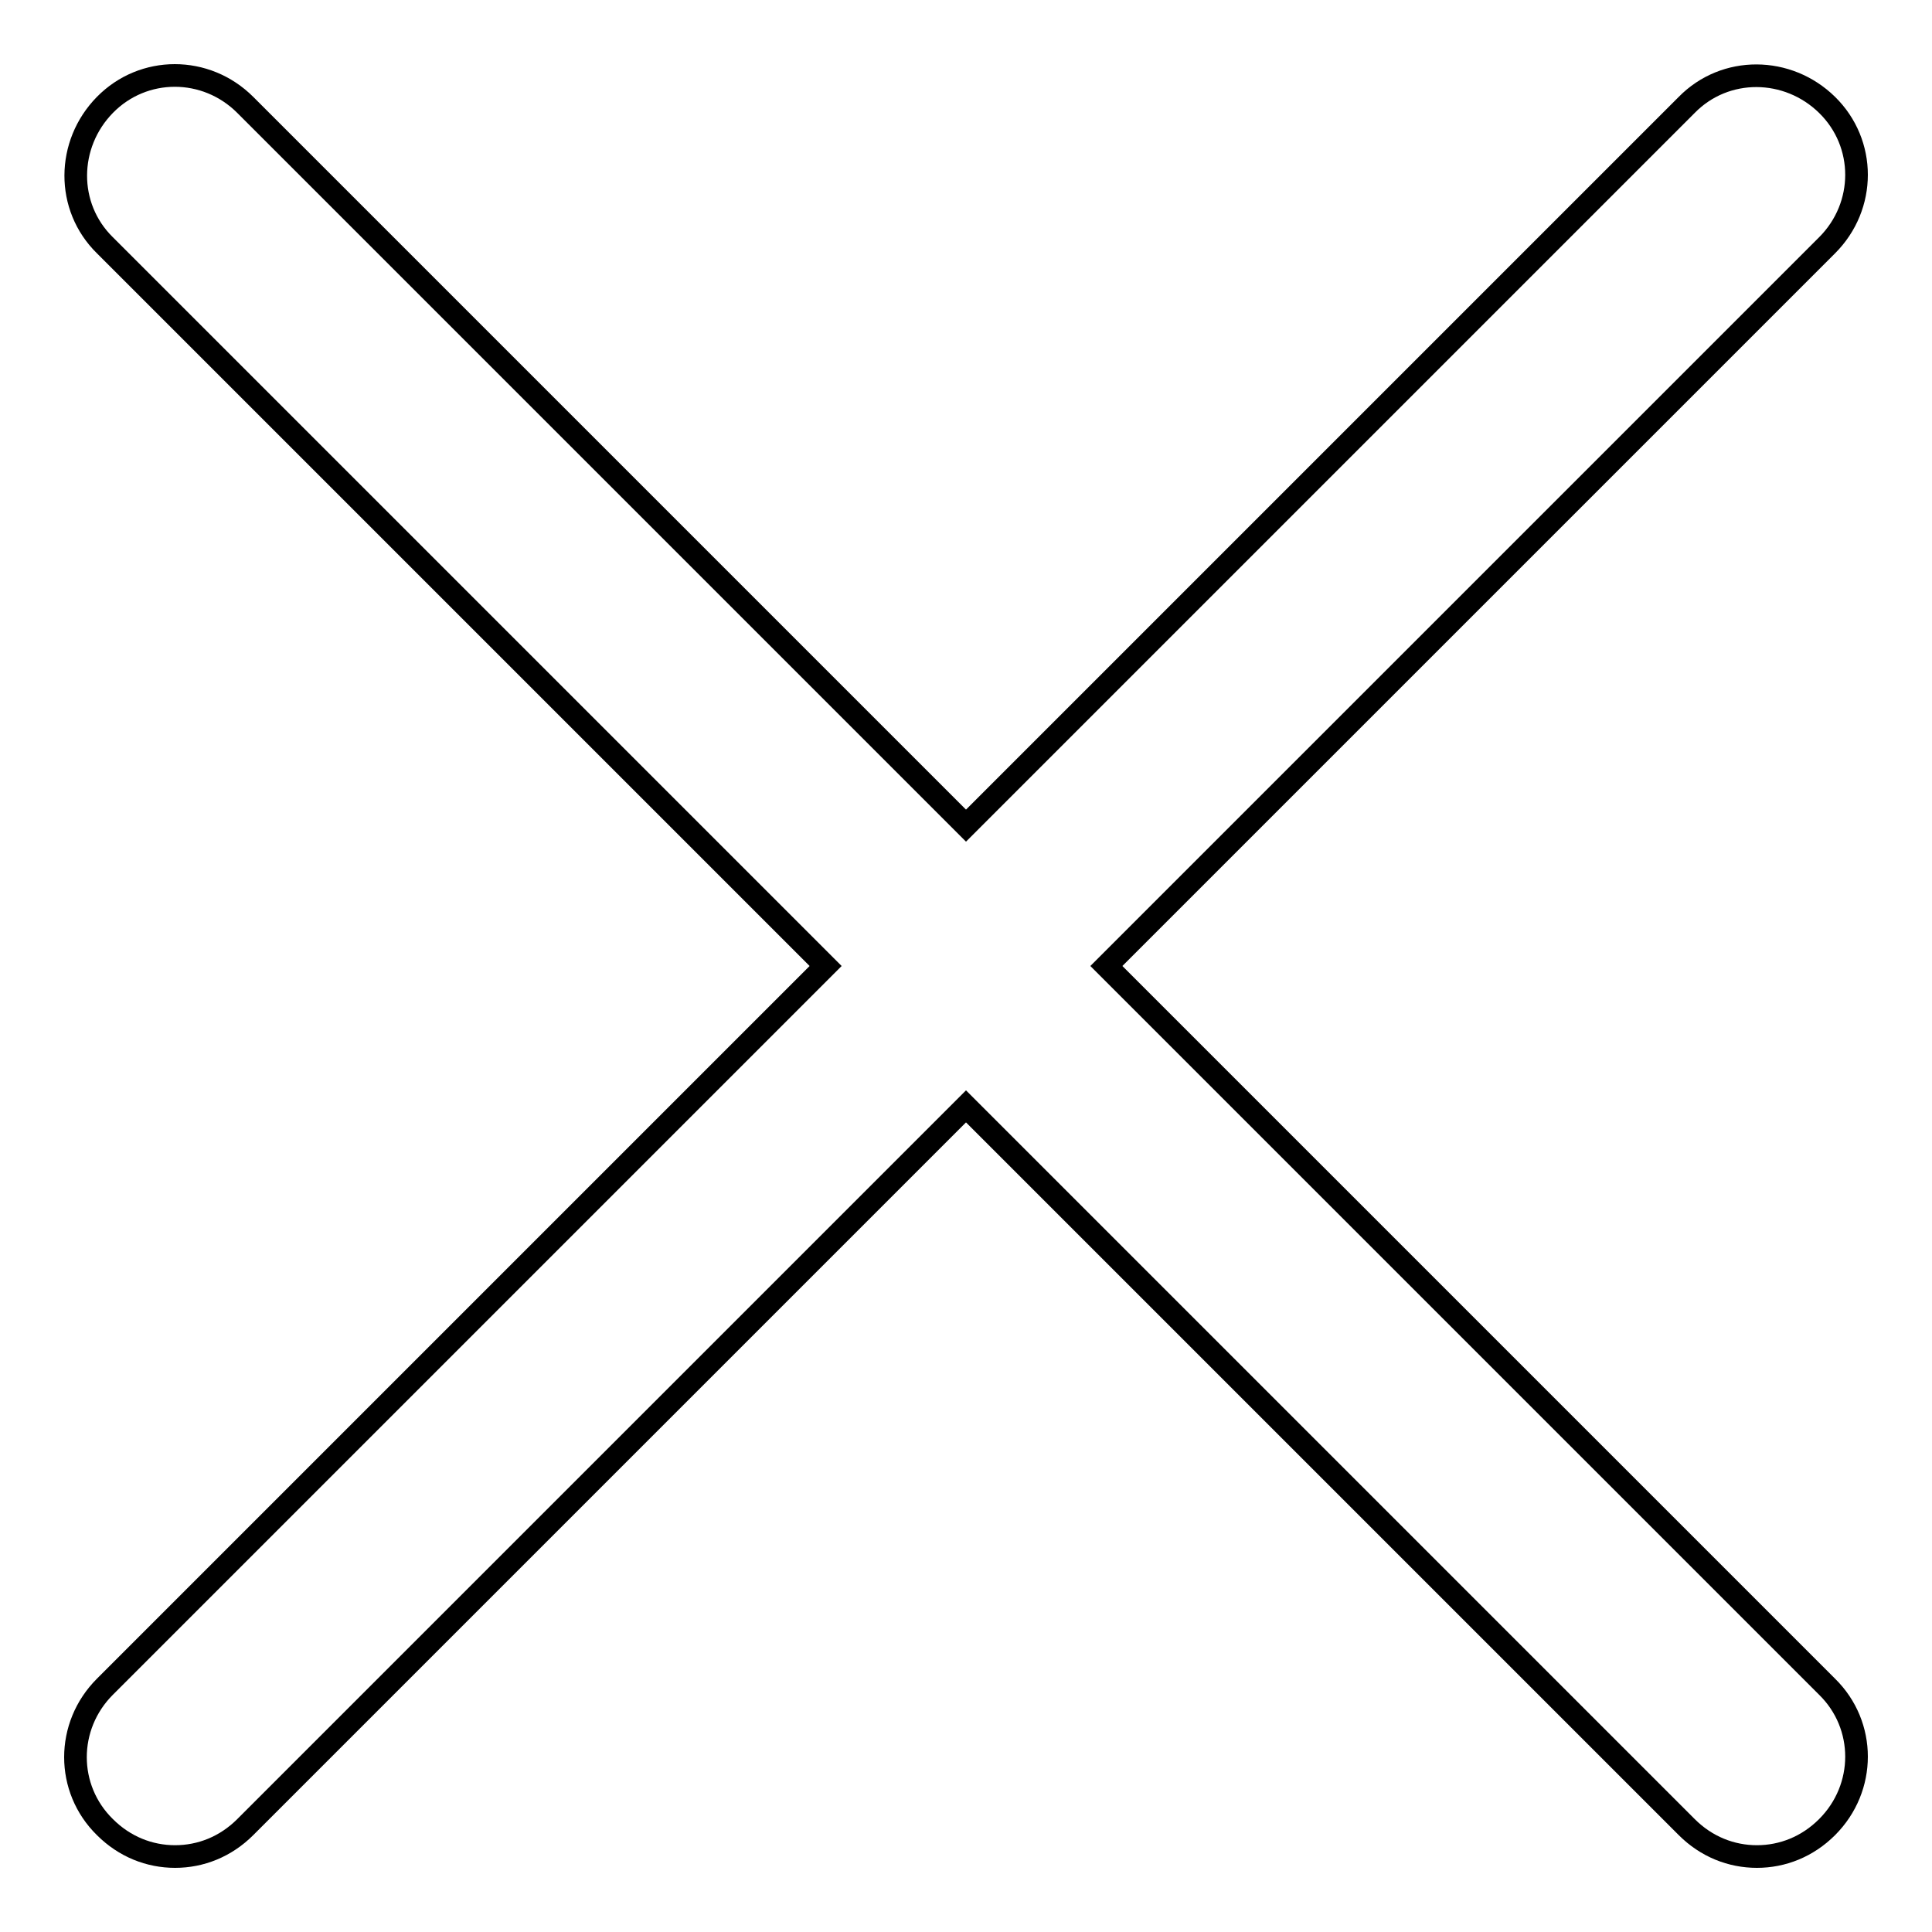
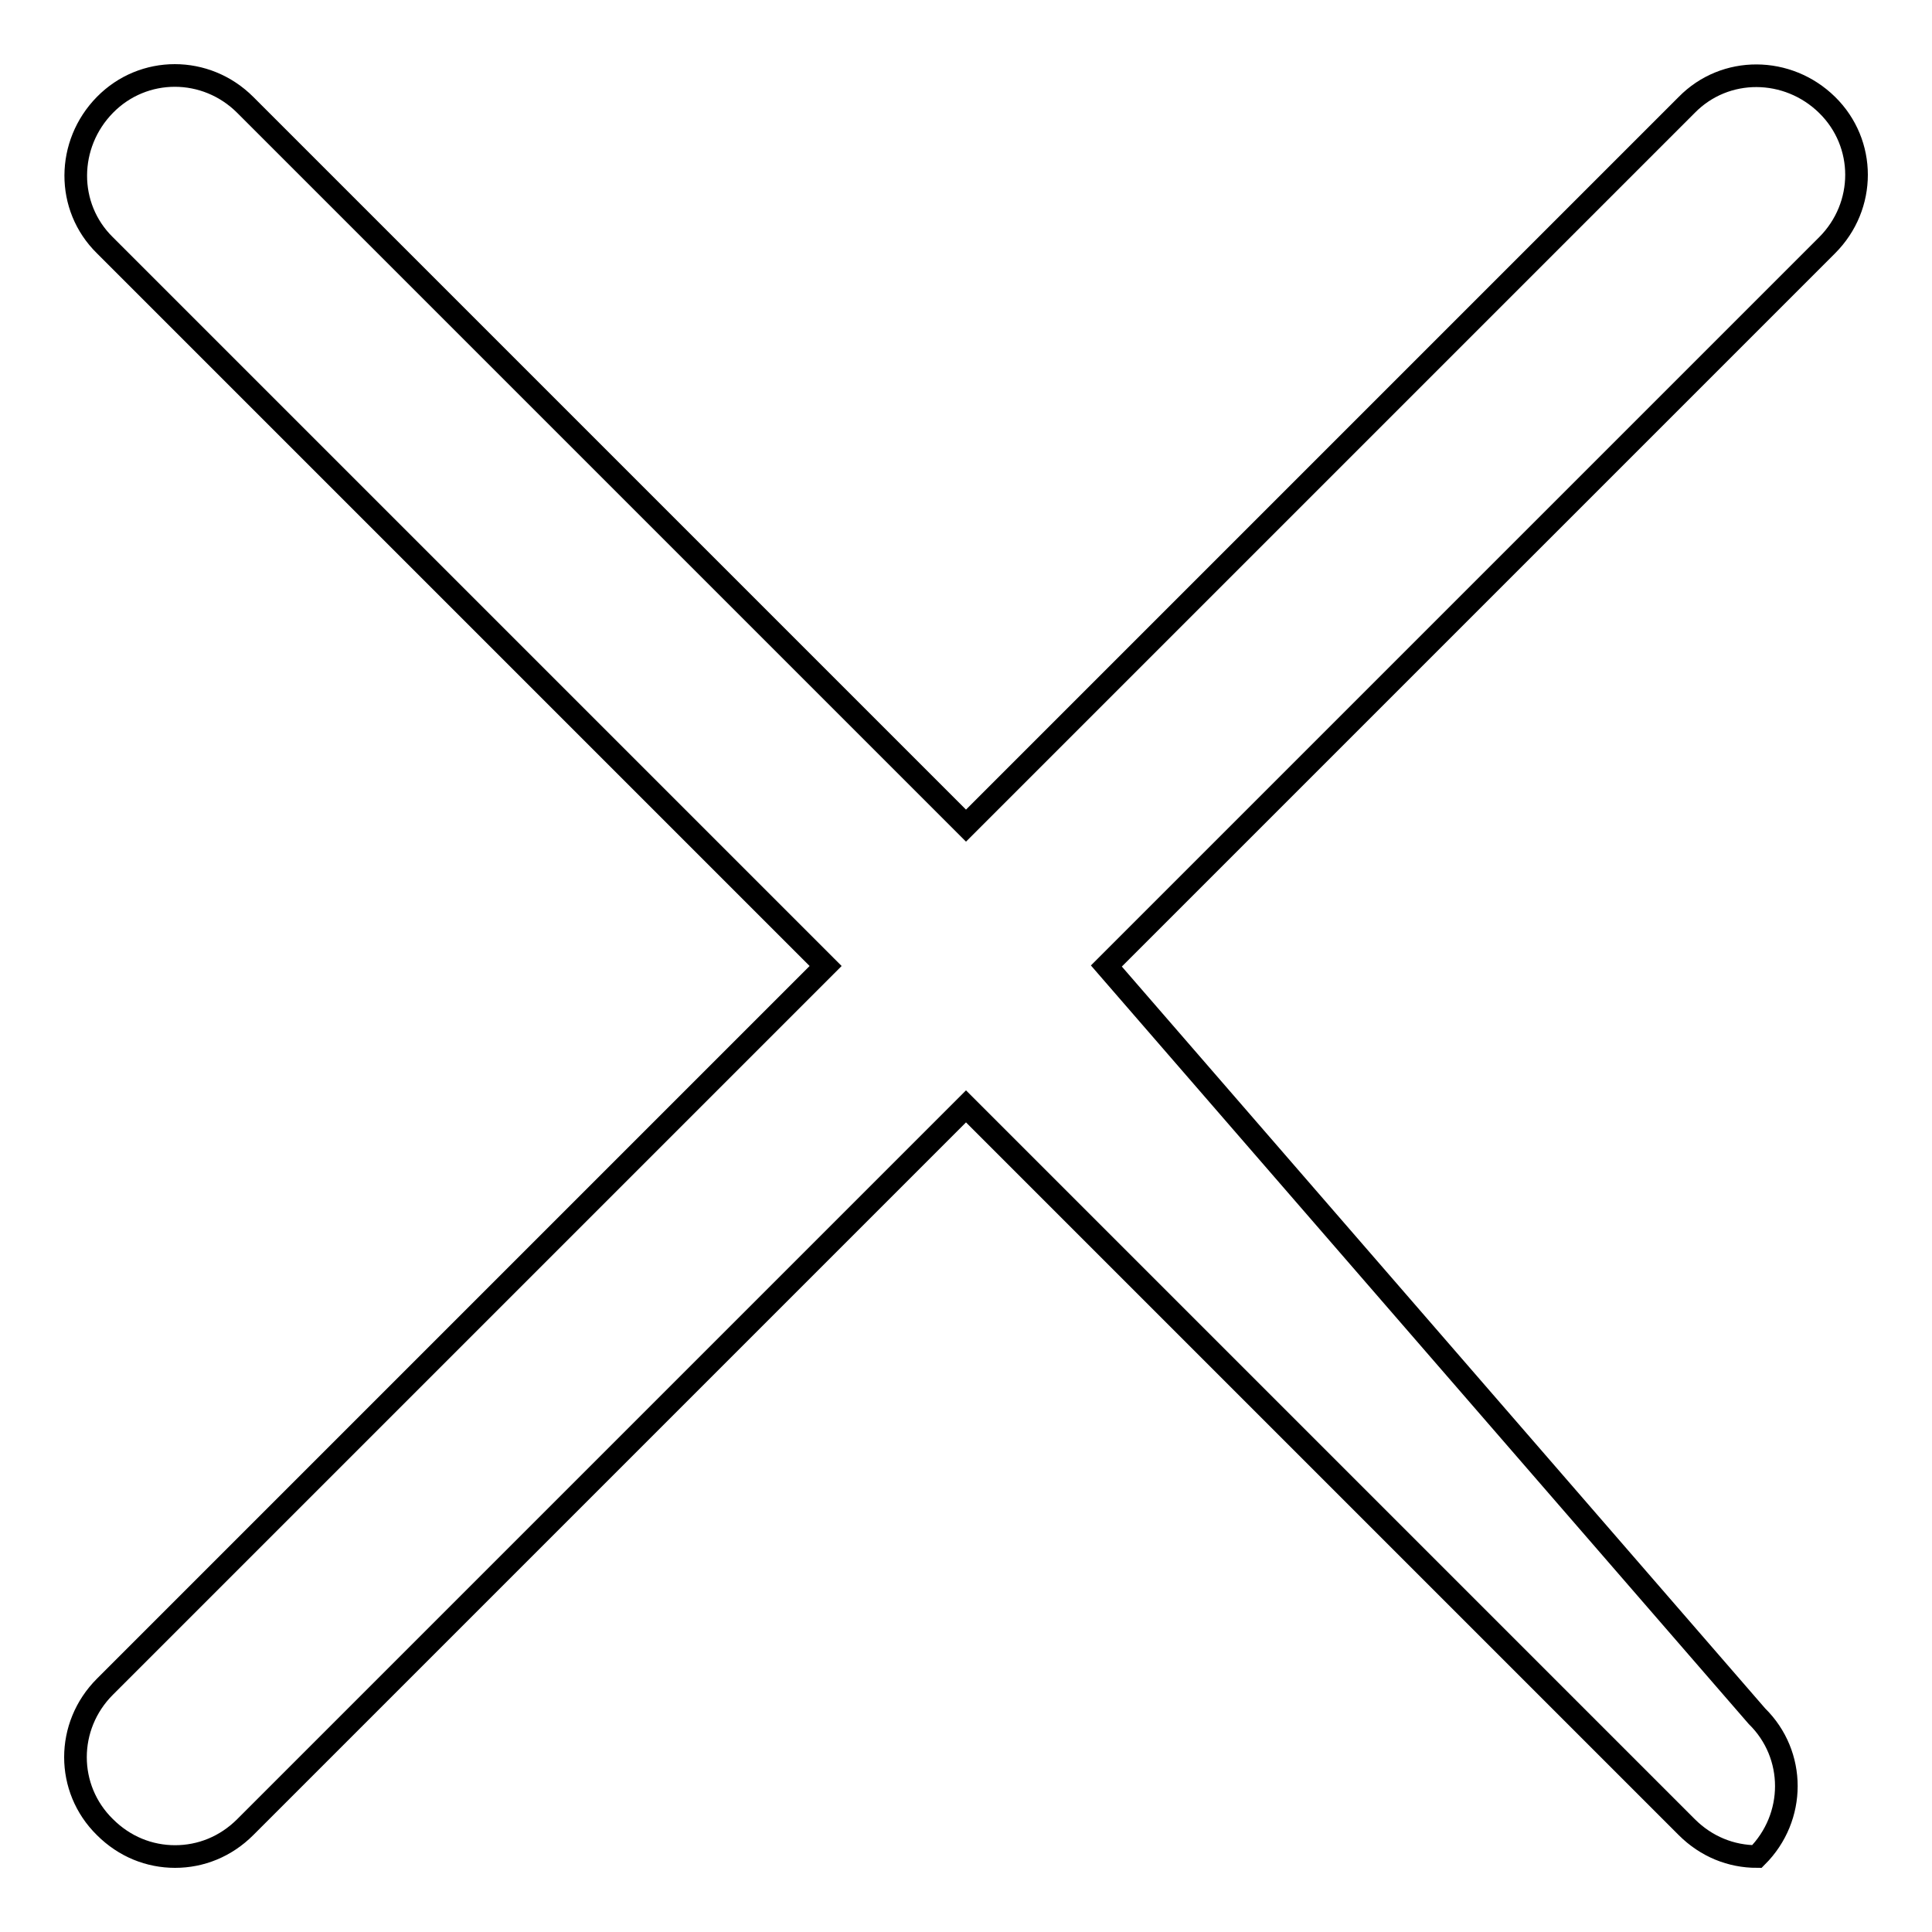
<svg xmlns="http://www.w3.org/2000/svg" version="1.1" x="0px" y="0px" viewBox="0 0 256 256" enable-background="new 0 0 256 256" xml:space="preserve">
  <g>
    <g>
-       <path stroke-width="3" fill-opacity="0" stroke="#000000" d="M146.6,128l95.5-95.5c5.2-5.2,5.2-13.5,0-18.6s-13.5-5.2-18.6,0L128,109.4L32.5,13.9c-5.2-5.2-13.5-5.2-18.6,0s-5.2,13.5,0,18.6l95.5,95.5l-95.5,95.5c-5.2,5.2-5.2,13.5,0,18.6c2.6,2.6,5.9,3.9,9.3,3.9c3.4,0,6.7-1.3,9.3-3.9l95.5-95.5l95.5,95.5c2.6,2.6,5.9,3.9,9.3,3.9c3.4,0,6.7-1.3,9.3-3.9c5.2-5.2,5.2-13.5,0-18.6L146.6,128z" />
+       <path stroke-width="3" fill-opacity="0" stroke="#000000" d="M146.6,128l95.5-95.5c5.2-5.2,5.2-13.5,0-18.6s-13.5-5.2-18.6,0L128,109.4L32.5,13.9c-5.2-5.2-13.5-5.2-18.6,0s-5.2,13.5,0,18.6l95.5,95.5l-95.5,95.5c-5.2,5.2-5.2,13.5,0,18.6c2.6,2.6,5.9,3.9,9.3,3.9c3.4,0,6.7-1.3,9.3-3.9l95.5-95.5l95.5,95.5c2.6,2.6,5.9,3.9,9.3,3.9c5.2-5.2,5.2-13.5,0-18.6L146.6,128z" />
    </g>
  </g>
</svg>